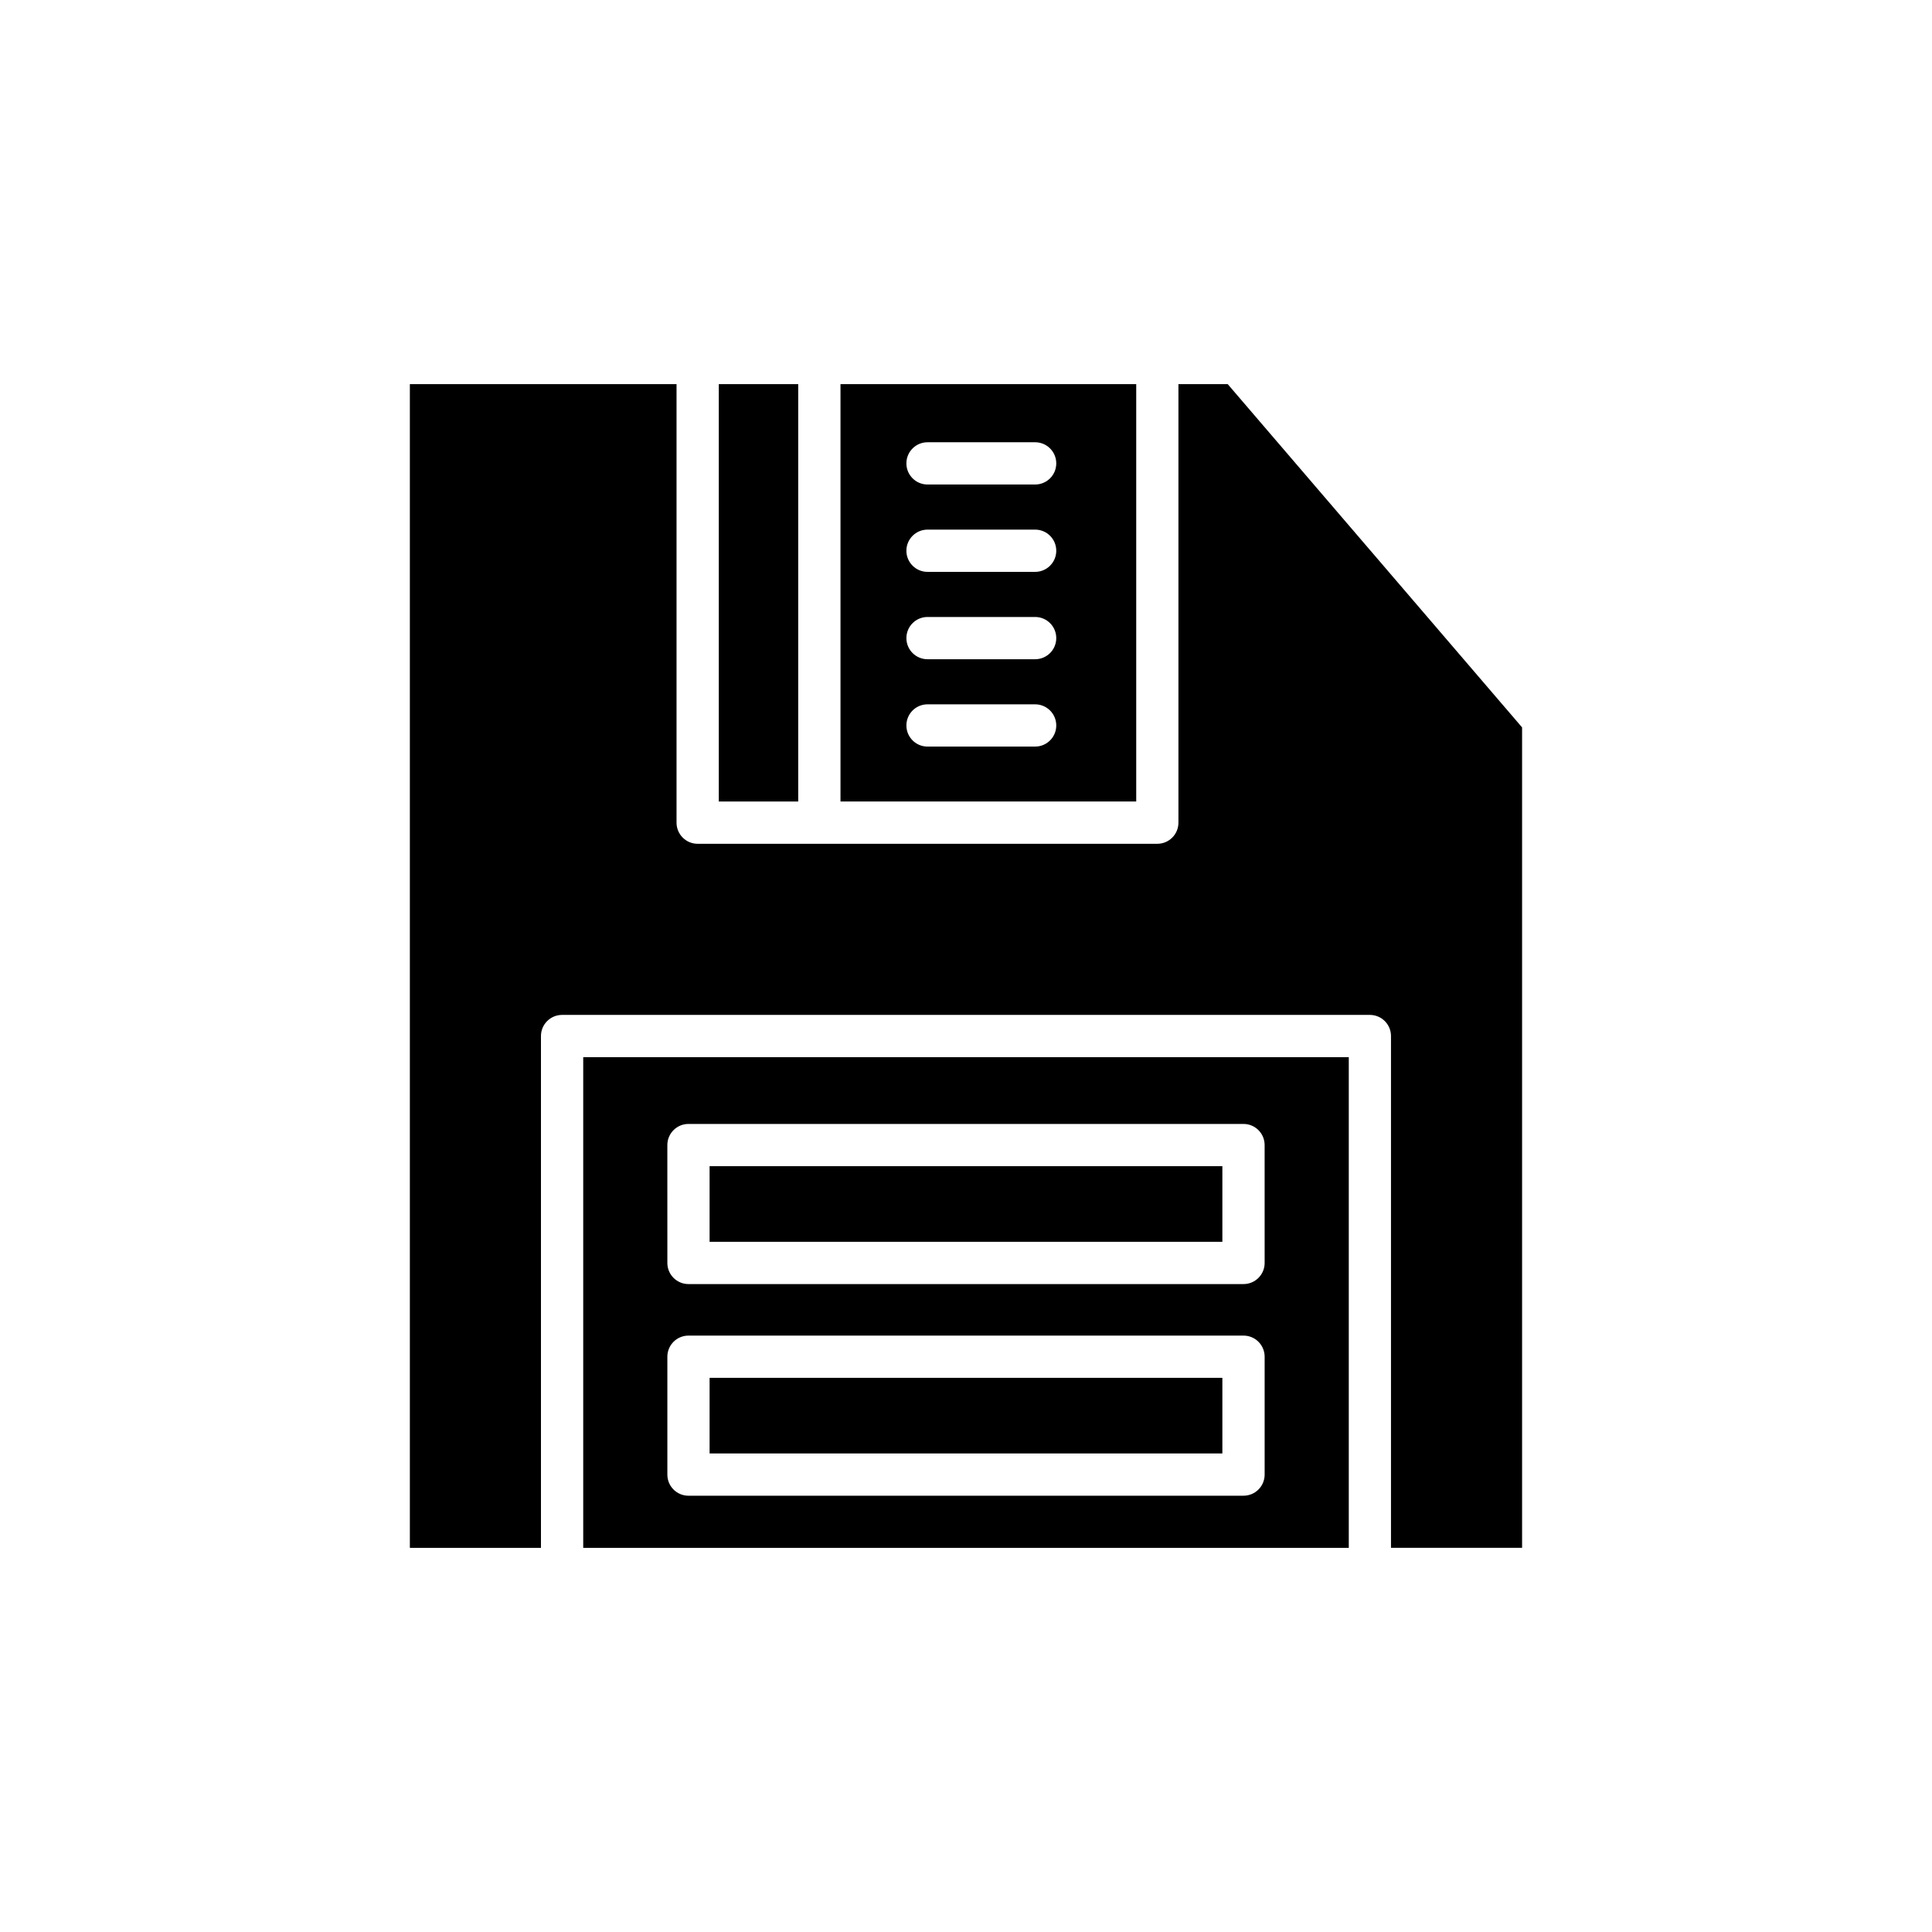
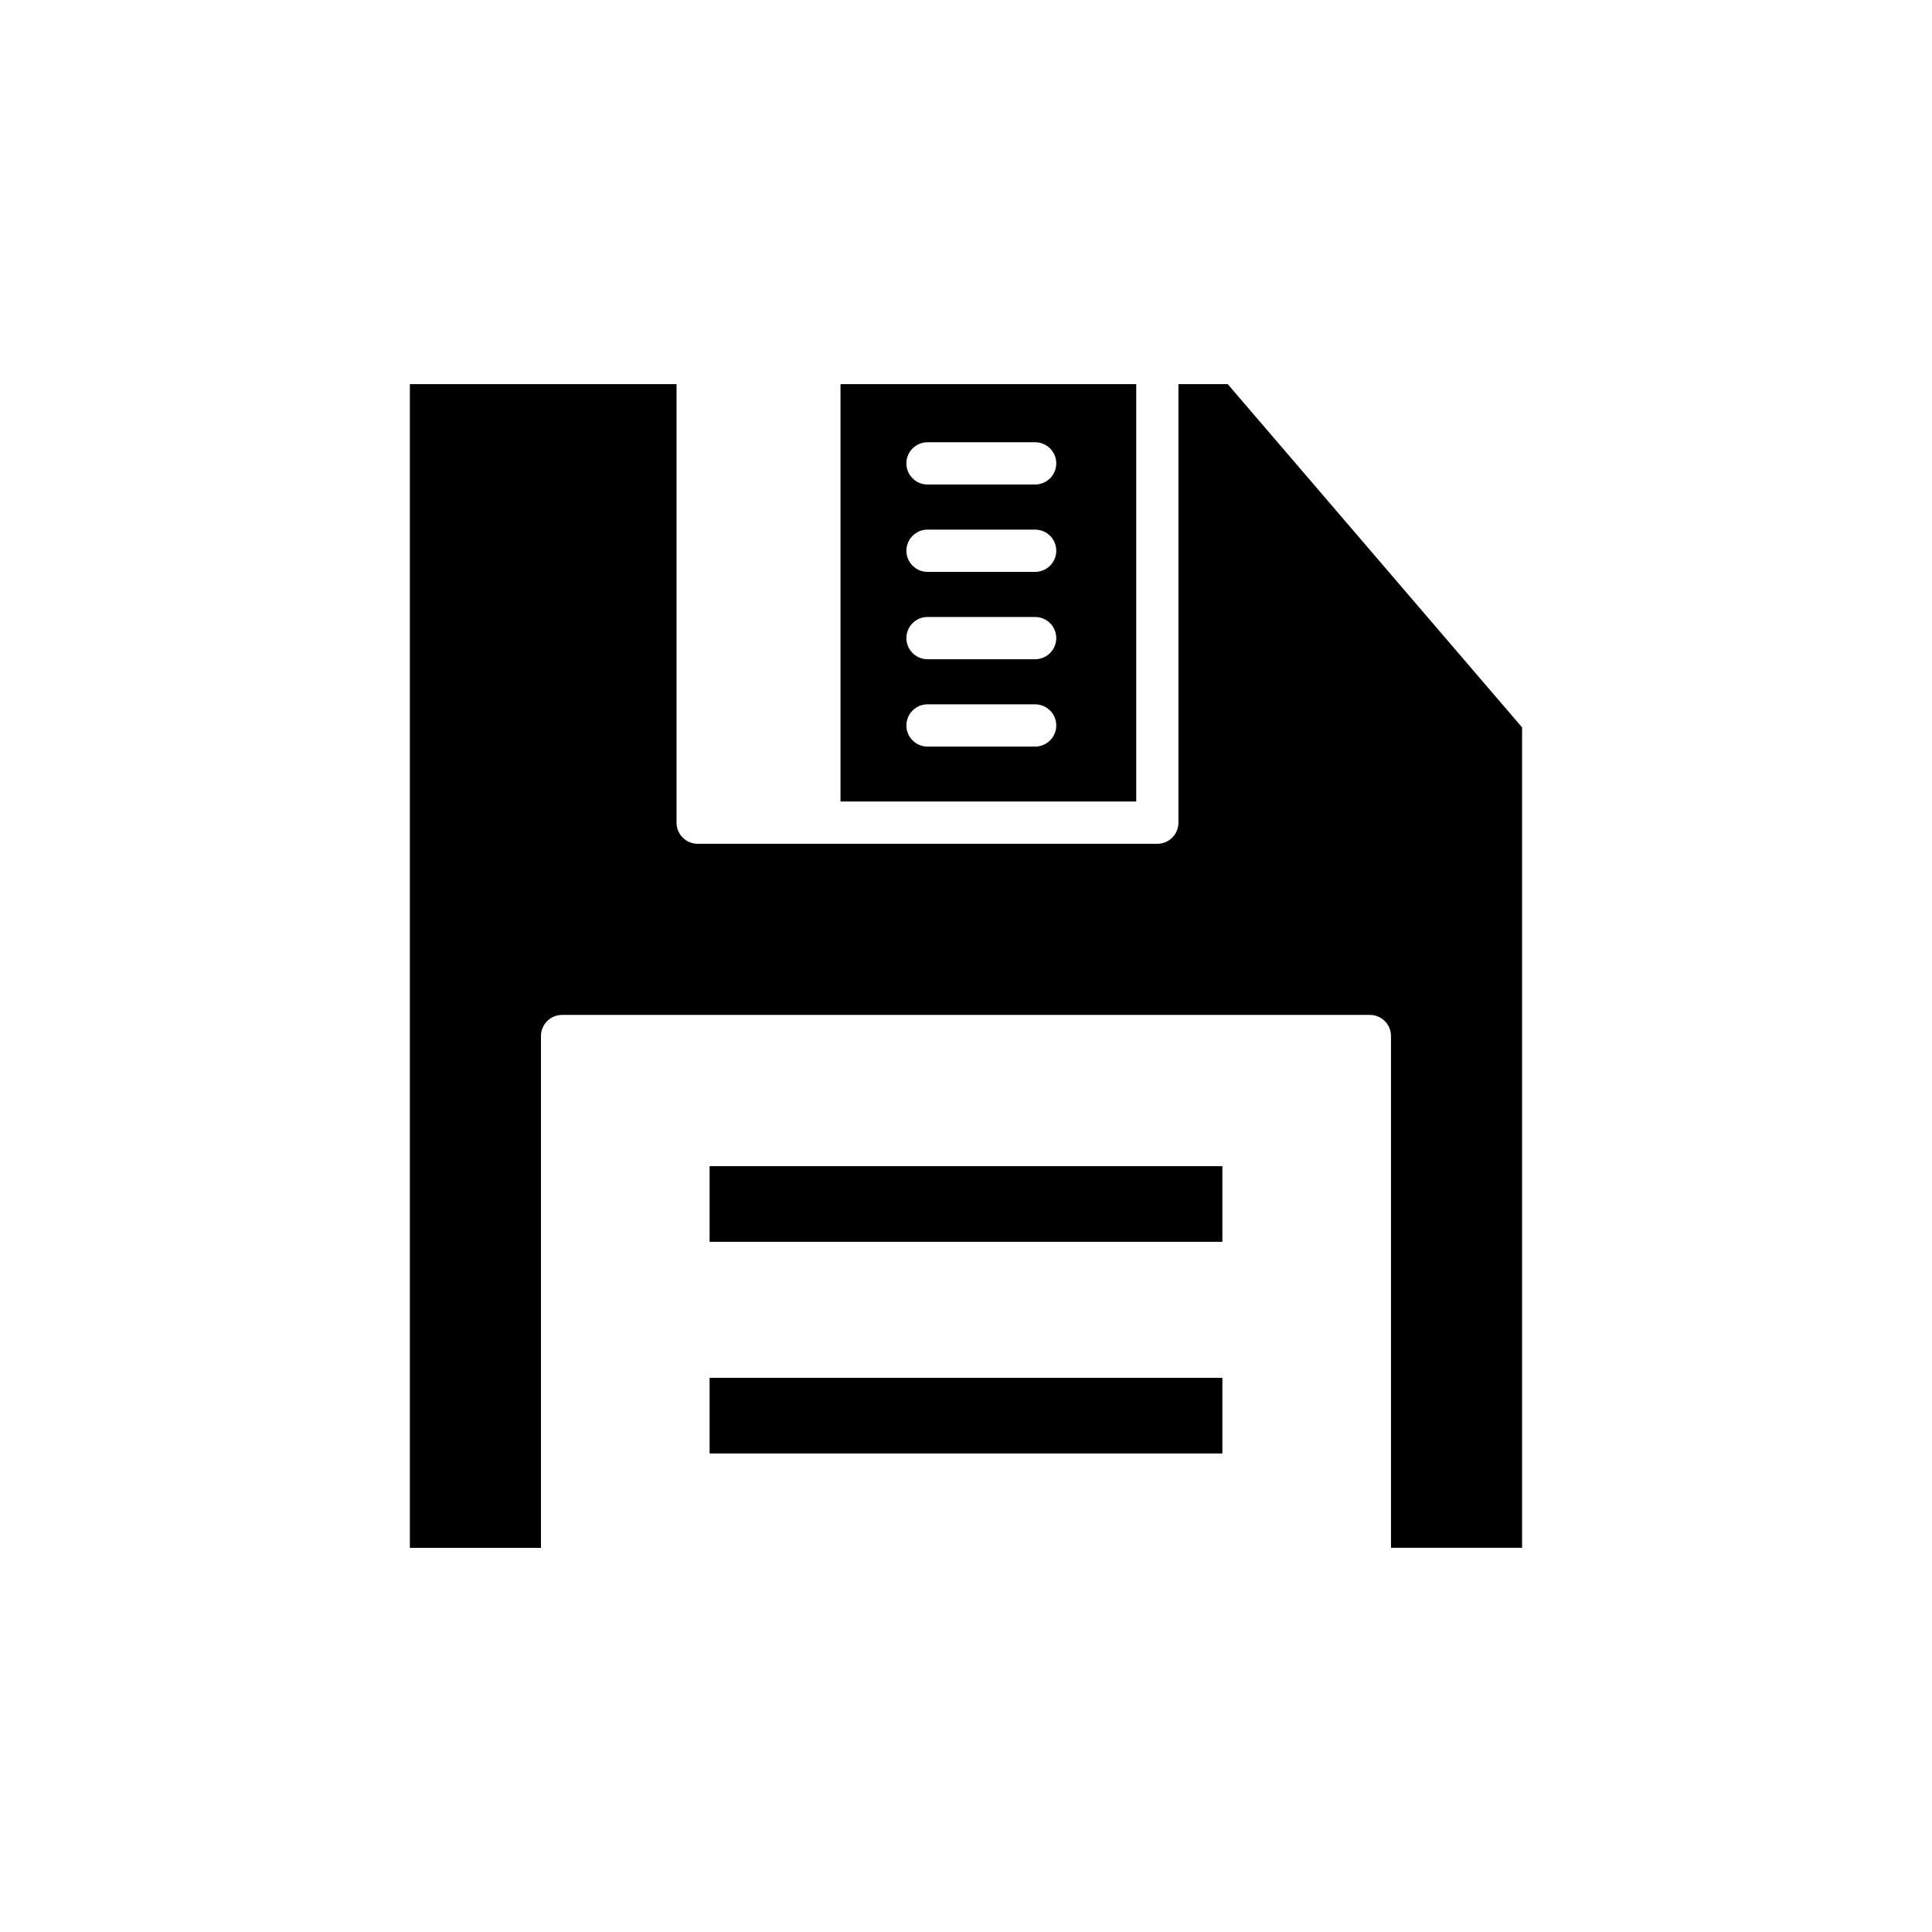
<svg xmlns="http://www.w3.org/2000/svg" fill="#000000" width="800px" height="800px" version="1.1" viewBox="144 144 512 512">
  <g>
-     <path d="m334.49 245.8h21.047v110.61h-21.047z" />
    <path d="m287.36 418.56c0-3.09 2.504-5.598 5.598-5.598h214.07c3.094 0 5.598 2.508 5.598 5.598v135.63h34.742v-217.42l-78.008-90.965h-13.066v116.21c0 3.09-2.504 5.598-5.598 5.598h-121.81c-3.094 0-5.598-2.508-5.598-5.598v-116.21h-70.672v308.39h34.742z" />
    <path d="m445.11 245.8h-78.371v110.61h78.371zm-26.789 96.051h-28.52c-3.094 0-5.598-2.508-5.598-5.598 0-3.09 2.504-5.598 5.598-5.598h28.52c3.094 0 5.598 2.508 5.598 5.598 0 3.094-2.504 5.598-5.598 5.598zm0-23.148h-28.52c-3.094 0-5.598-2.508-5.598-5.598s2.504-5.598 5.598-5.598h28.52c3.094 0 5.598 2.508 5.598 5.598s-2.504 5.598-5.598 5.598zm0-23.152h-28.52c-3.094 0-5.598-2.508-5.598-5.598 0-3.09 2.504-5.598 5.598-5.598h28.52c3.094 0 5.598 2.508 5.598 5.598 0 3.09-2.504 5.598-5.598 5.598zm0-23.152h-28.52c-3.094 0-5.598-2.508-5.598-5.598 0-3.09 2.504-5.598 5.598-5.598h28.52c3.094 0 5.598 2.508 5.598 5.598 0 3.094-2.504 5.598-5.598 5.598z" />
    <path d="m332.05 453.05h135.89v20.043h-135.89z" />
    <path d="m332.05 509.14h135.89v20.039h-135.89z" />
-     <path d="m501.44 424.16h-202.88v130.04h202.88zm-22.297 110.62c0 3.09-2.504 5.598-5.598 5.598l-147.09 0.004c-3.094 0-5.598-2.508-5.598-5.598v-31.238c0-3.09 2.504-5.598 5.598-5.598h147.09c3.094 0 5.598 2.508 5.598 5.598zm0-56.086c0 3.09-2.504 5.598-5.598 5.598h-147.09c-3.094 0-5.598-2.508-5.598-5.598l-0.004-31.238c0-3.09 2.504-5.598 5.598-5.598h147.09c3.094 0 5.598 2.508 5.598 5.598z" />
  </g>
</svg>